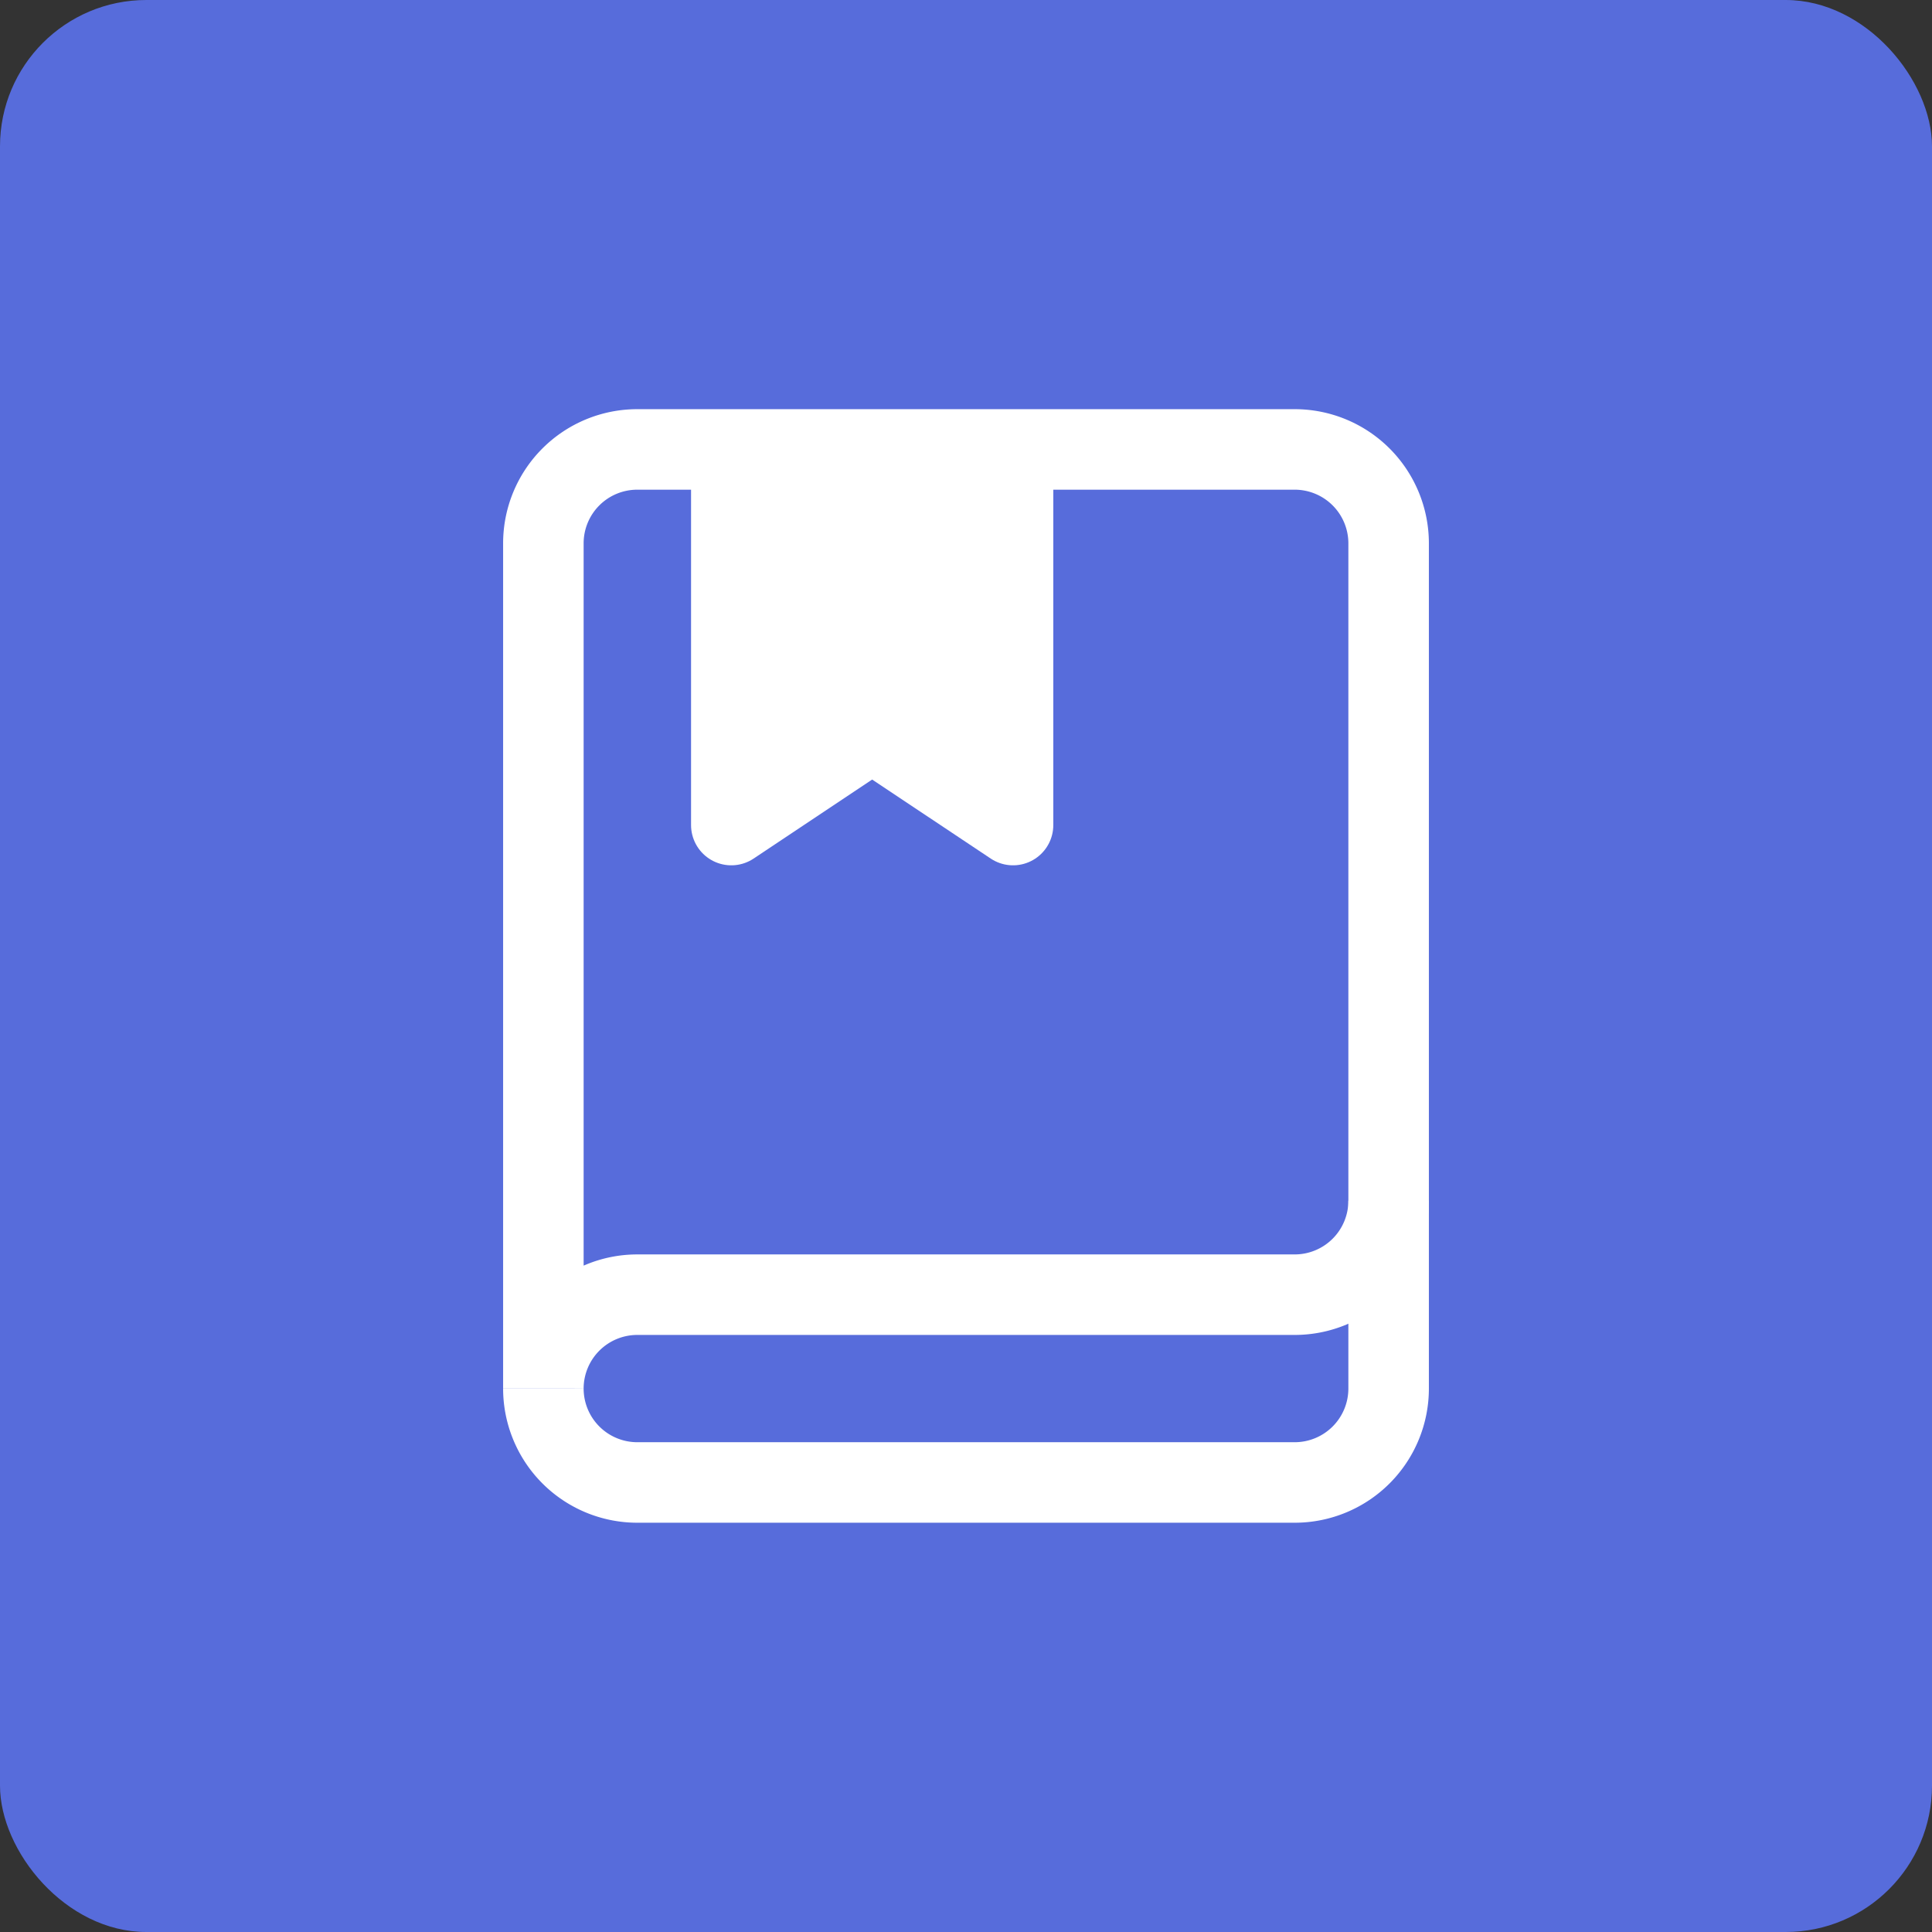
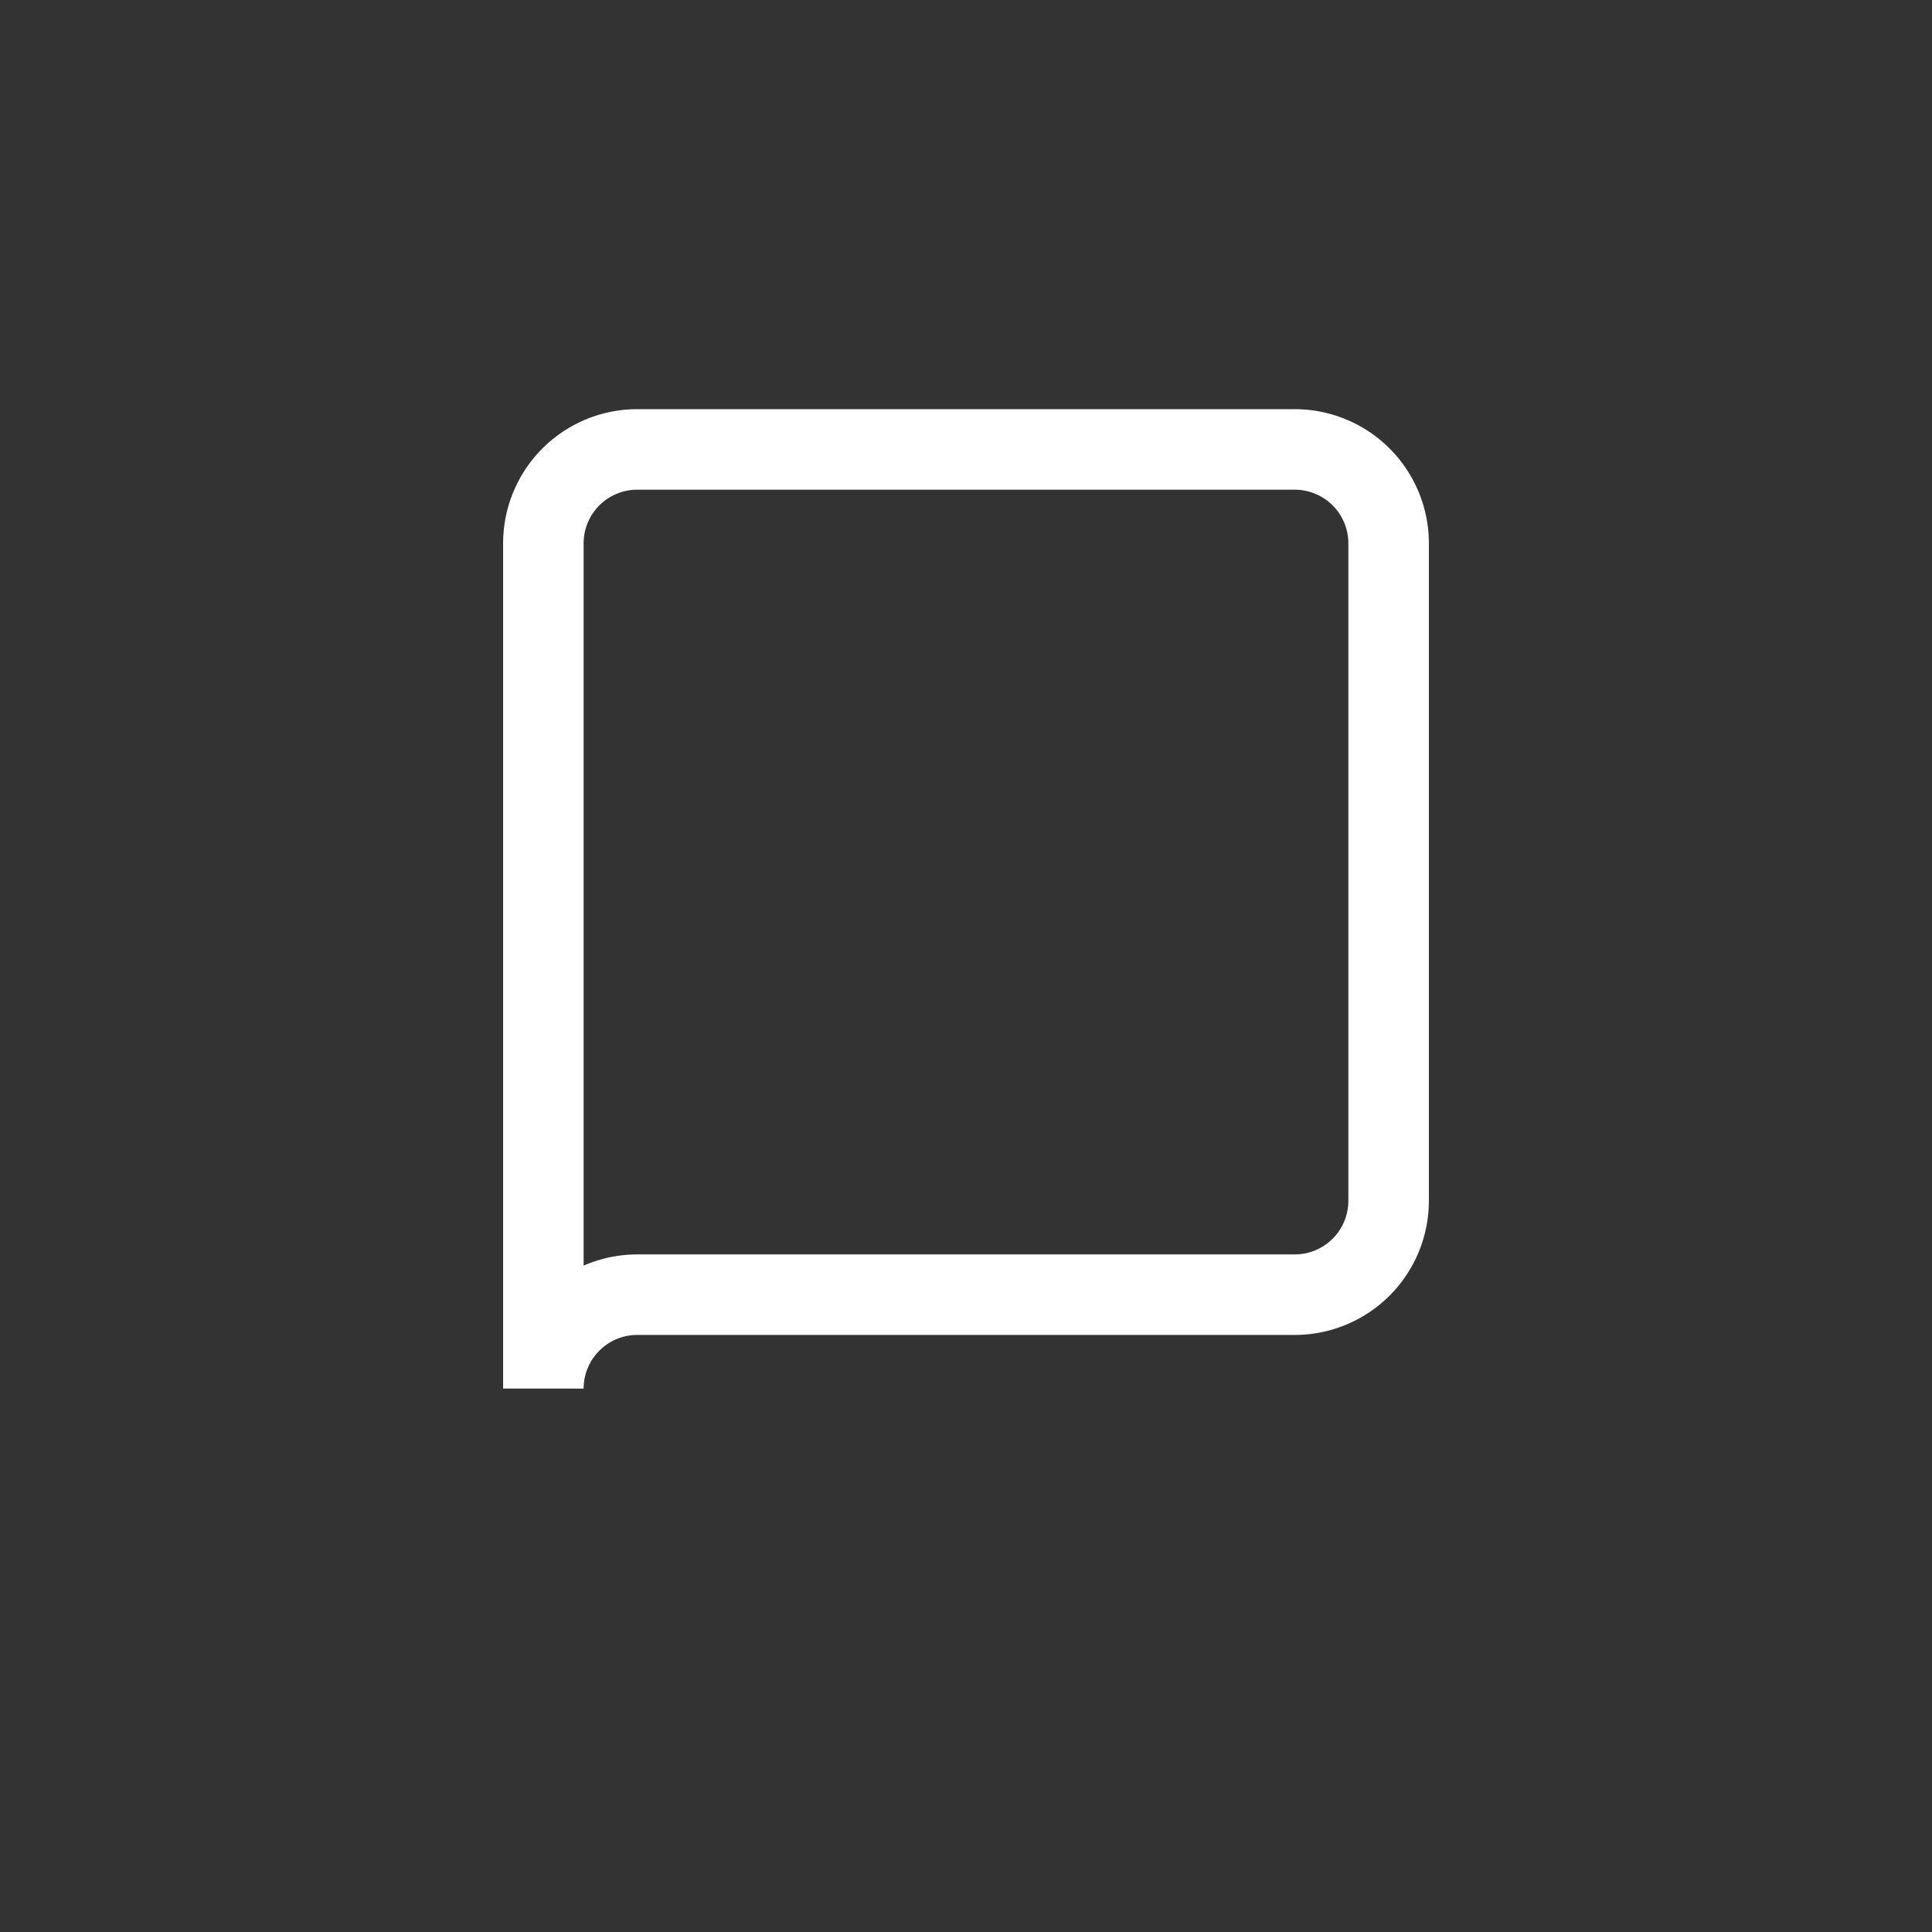
<svg xmlns="http://www.w3.org/2000/svg" width="40" height="40" fill="none">
  <rect width="100%" height="100%" fill="#333333" stroke="none" />
-   <rect width="40" height="40" fill="#576CDB" rx="3.03" />
  <g clip-path="url(#a)">
-     <path fill="#fff" d="M20.974 9.305v7.777l-2.917-1.944-2.916 1.944V9.305" />
-     <path stroke="#fff" stroke-linejoin="round" stroke-miterlimit="10" stroke-width="1.667" d="M20.974 9.305v7.777l-2.917-1.944-2.916 1.944V9.305" />
-     <path stroke="#fff" stroke-miterlimit="10" stroke-width="1.667" d="M11.25 28.748a1.945 1.945 0 0 0 1.944 1.945h13.612a1.945 1.945 0 0 0 1.944-1.945V24.86" />
    <path stroke="#fff" stroke-miterlimit="10" stroke-width="1.667" d="M13.194 9.305a1.944 1.944 0 0 0-1.944 1.944v17.5a1.945 1.945 0 0 1 1.944-1.944h13.612a1.945 1.945 0 0 0 1.944-1.945V11.25a1.945 1.945 0 0 0-1.944-1.945H13.194Z" />
  </g>
  <defs>
    <clipPath id="a">
      <path fill="#fff" d="M8.332 8.334h23.333v23.333H8.332z" />
    </clipPath>
  </defs>
</svg>